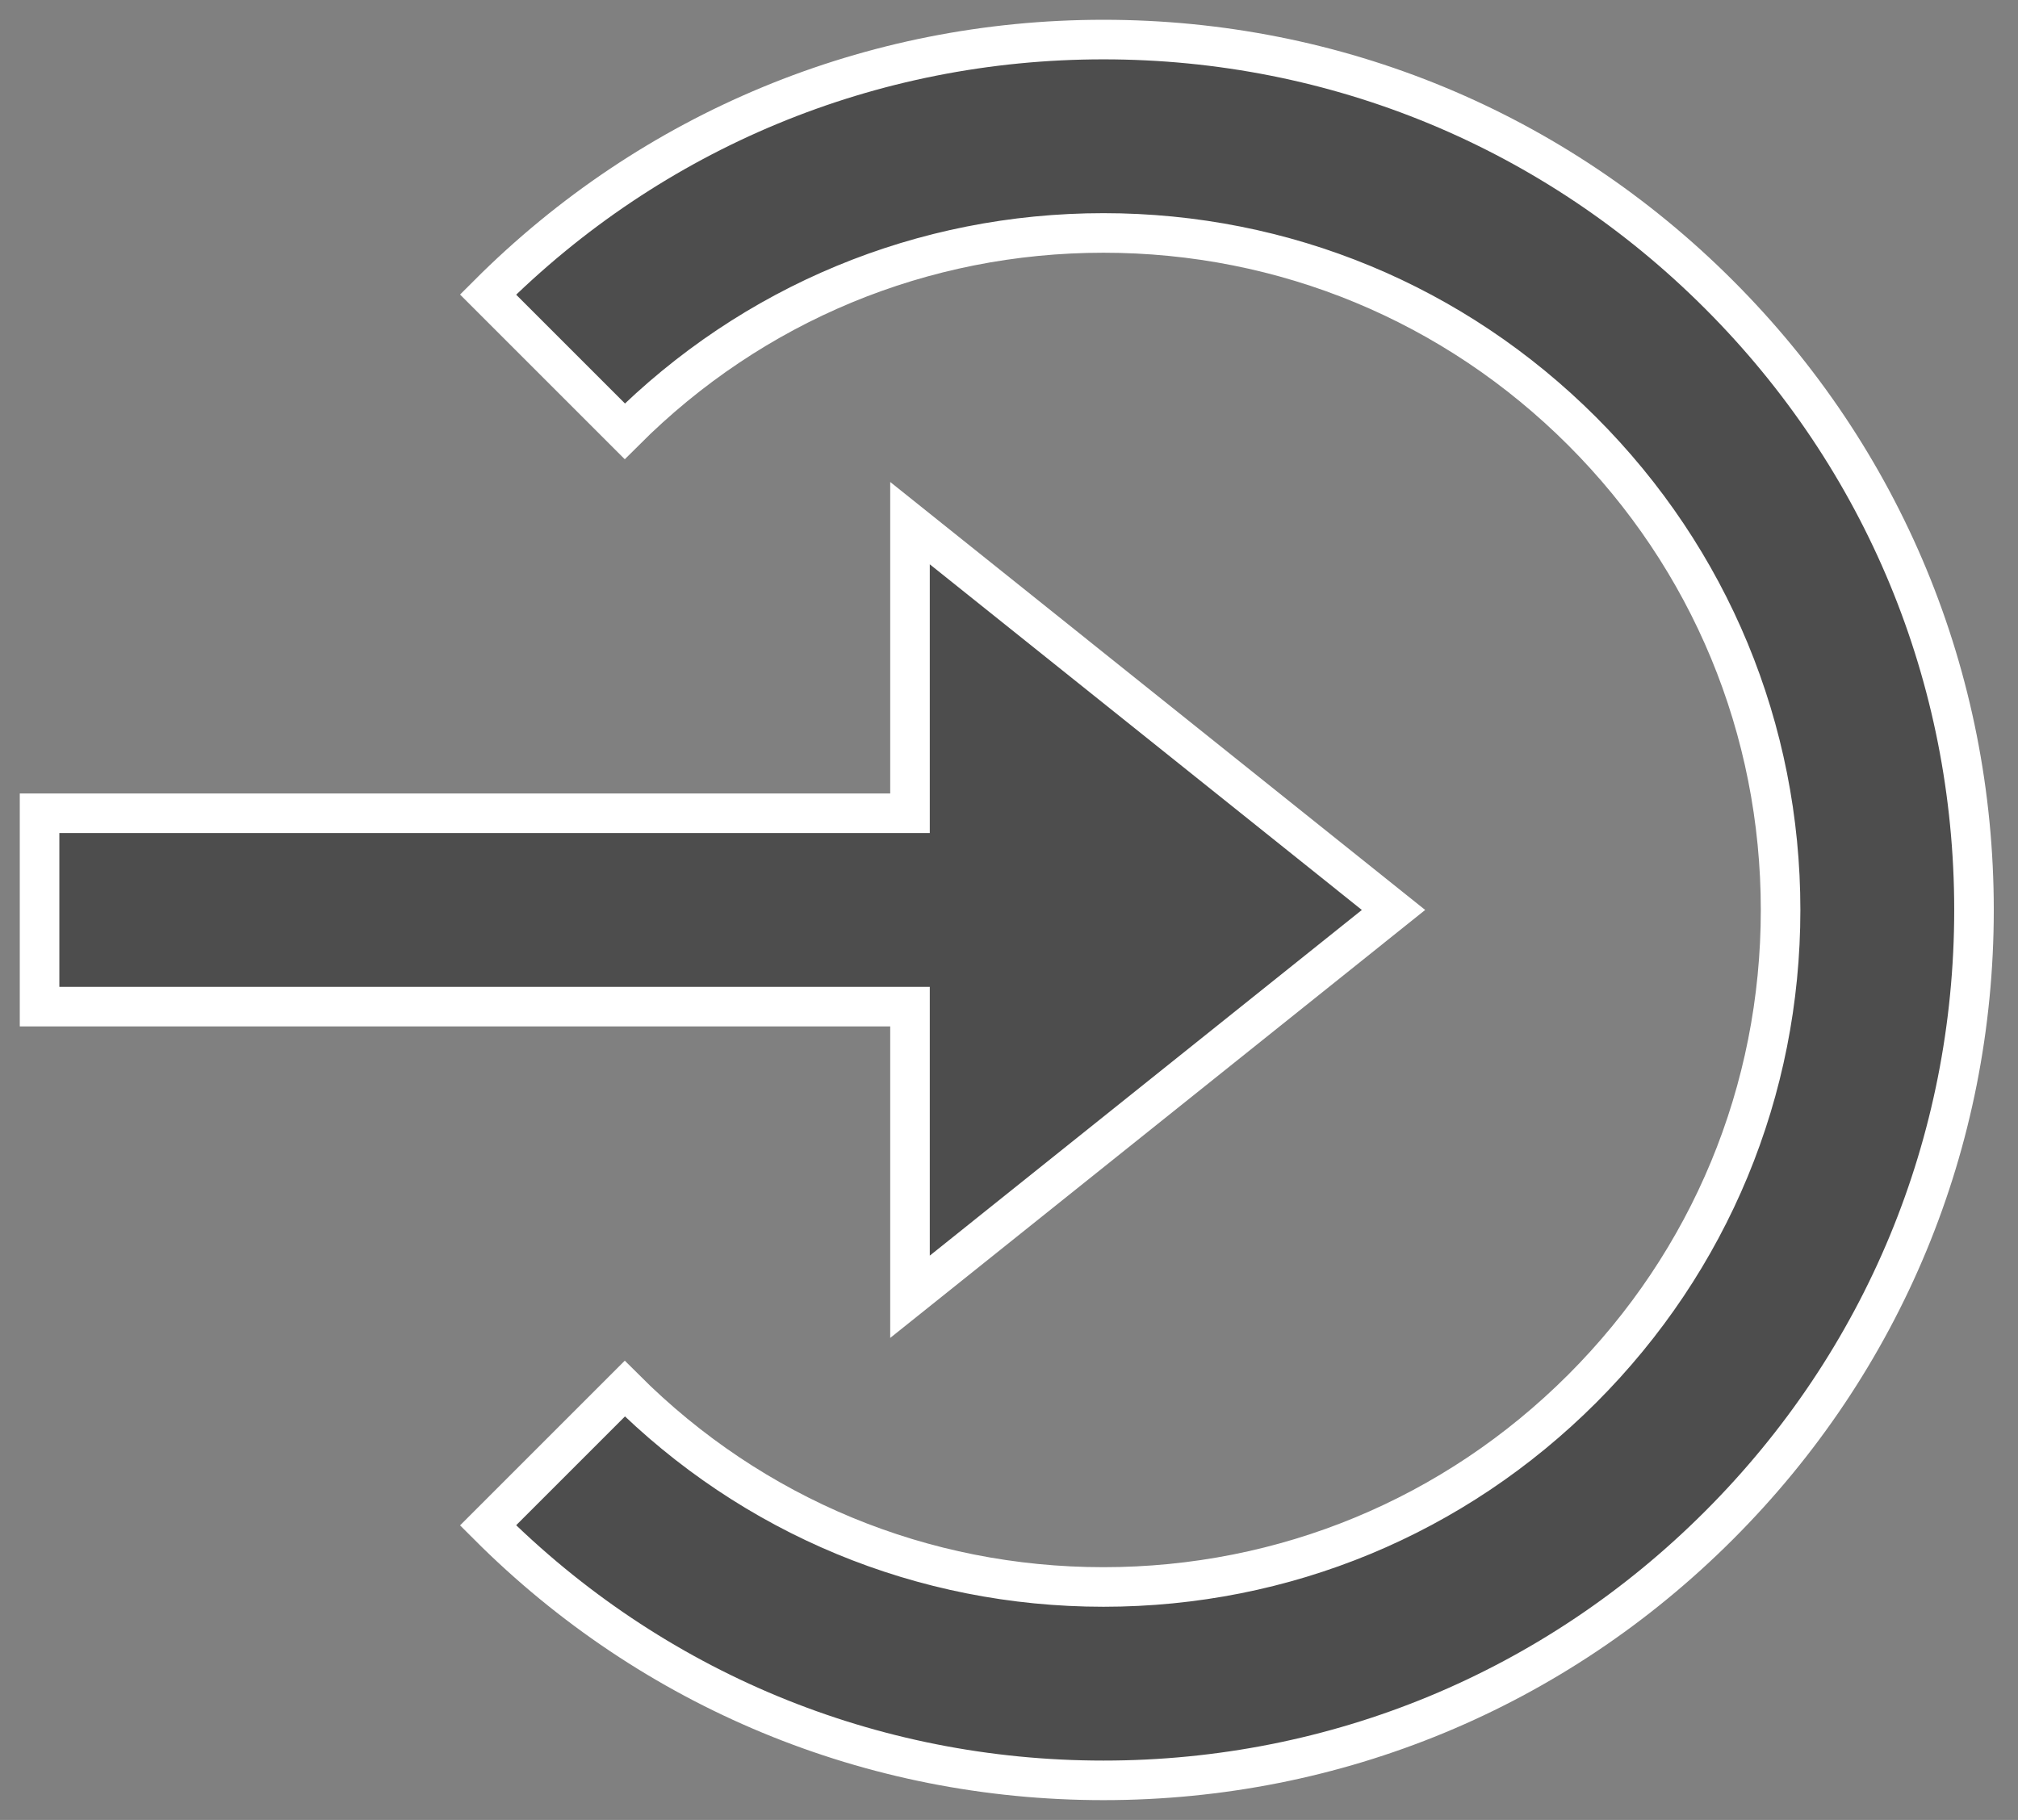
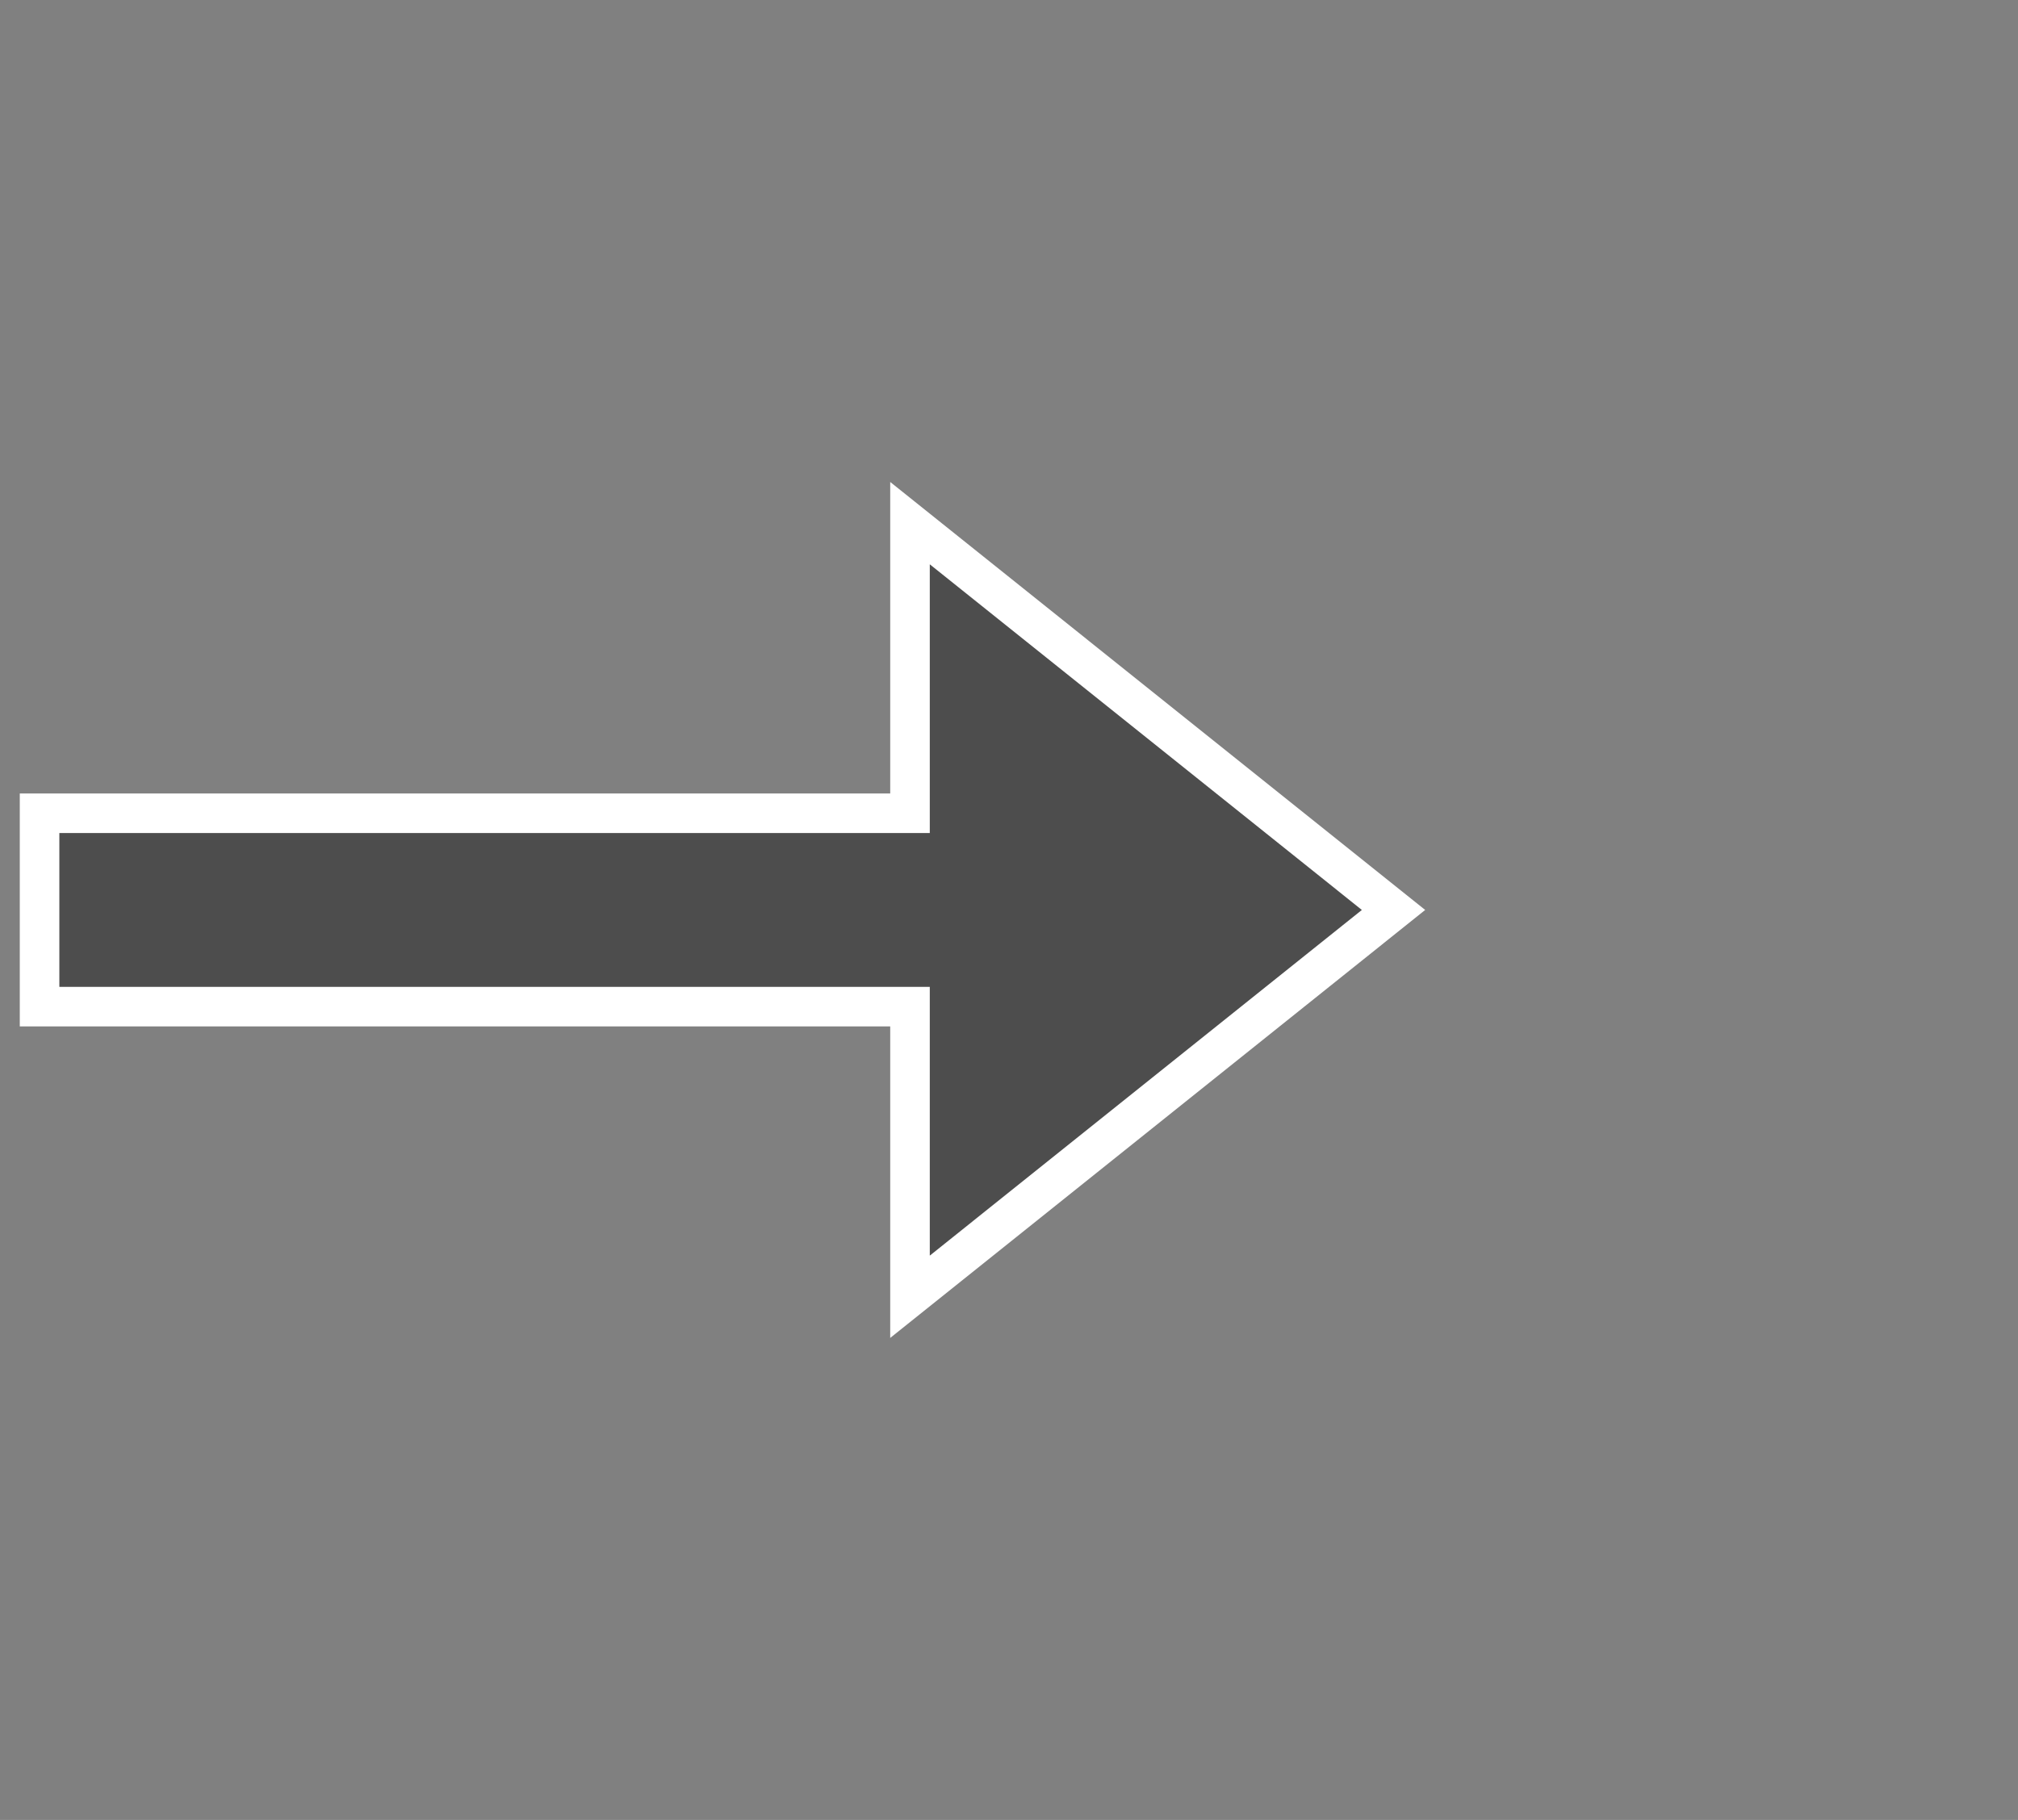
<svg xmlns="http://www.w3.org/2000/svg" width="51" height="46" viewBox="0 0 51 46" fill="none">
  <rect x="0" y="0" width="51" height="46" fill="#808080" stroke="none" />
  <path d="M22.998 32.777L35.218 23L22.998 13.223V20.556H1V25.444H22.998V32.777Z" fill="black" fill-opacity="0.4" stroke="white" />
-   <path d="M27.888 1C22.01 1 16.486 3.29 12.334 7.445L15.79 10.901C19.021 7.67 23.318 5.888 27.888 5.888C32.459 5.888 36.756 7.67 39.987 10.901C43.218 14.133 45 18.429 45 23C45 27.571 43.218 31.867 39.987 35.099C36.756 38.33 32.459 40.112 27.888 40.112C23.318 40.112 19.021 38.33 15.79 35.099L12.334 38.555C16.486 42.71 22.01 45 27.888 45C33.767 45 39.291 42.71 43.443 38.555C47.598 34.402 49.888 28.878 49.888 23C49.888 17.122 47.598 11.598 43.443 7.445C39.291 3.29 33.767 1 27.888 1Z" fill="black" fill-opacity="0.4" stroke="white" />
</svg>